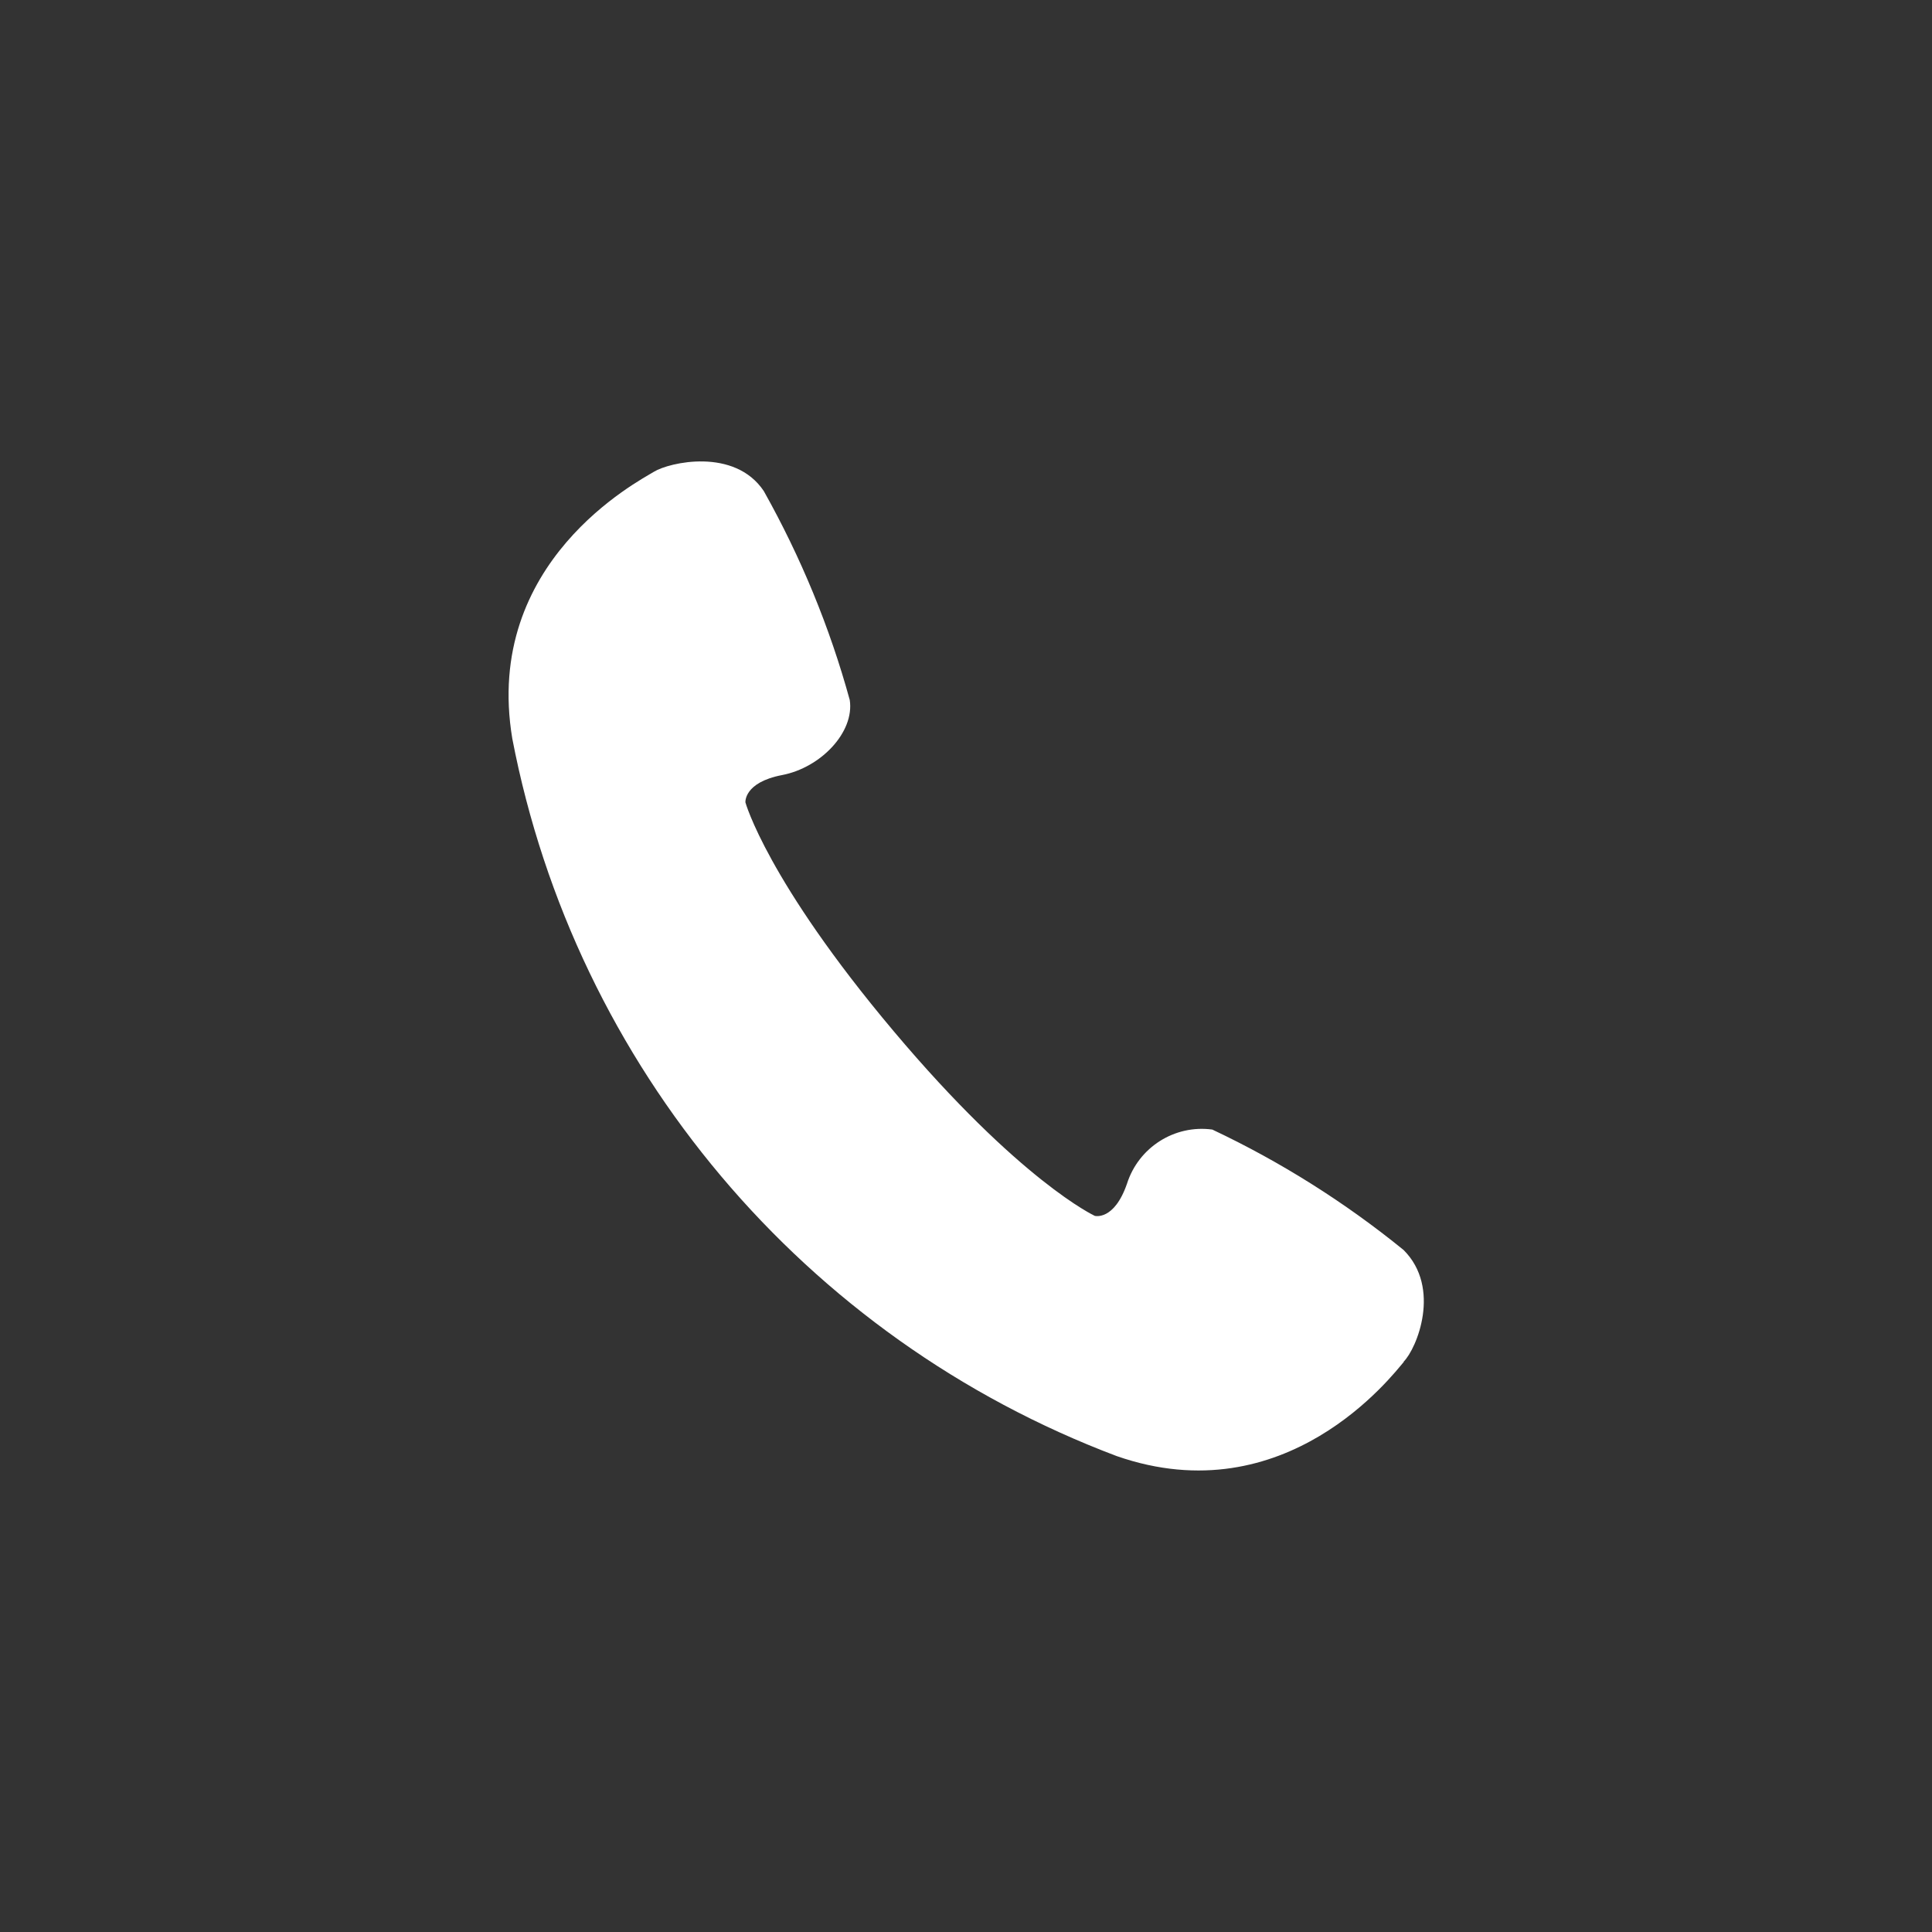
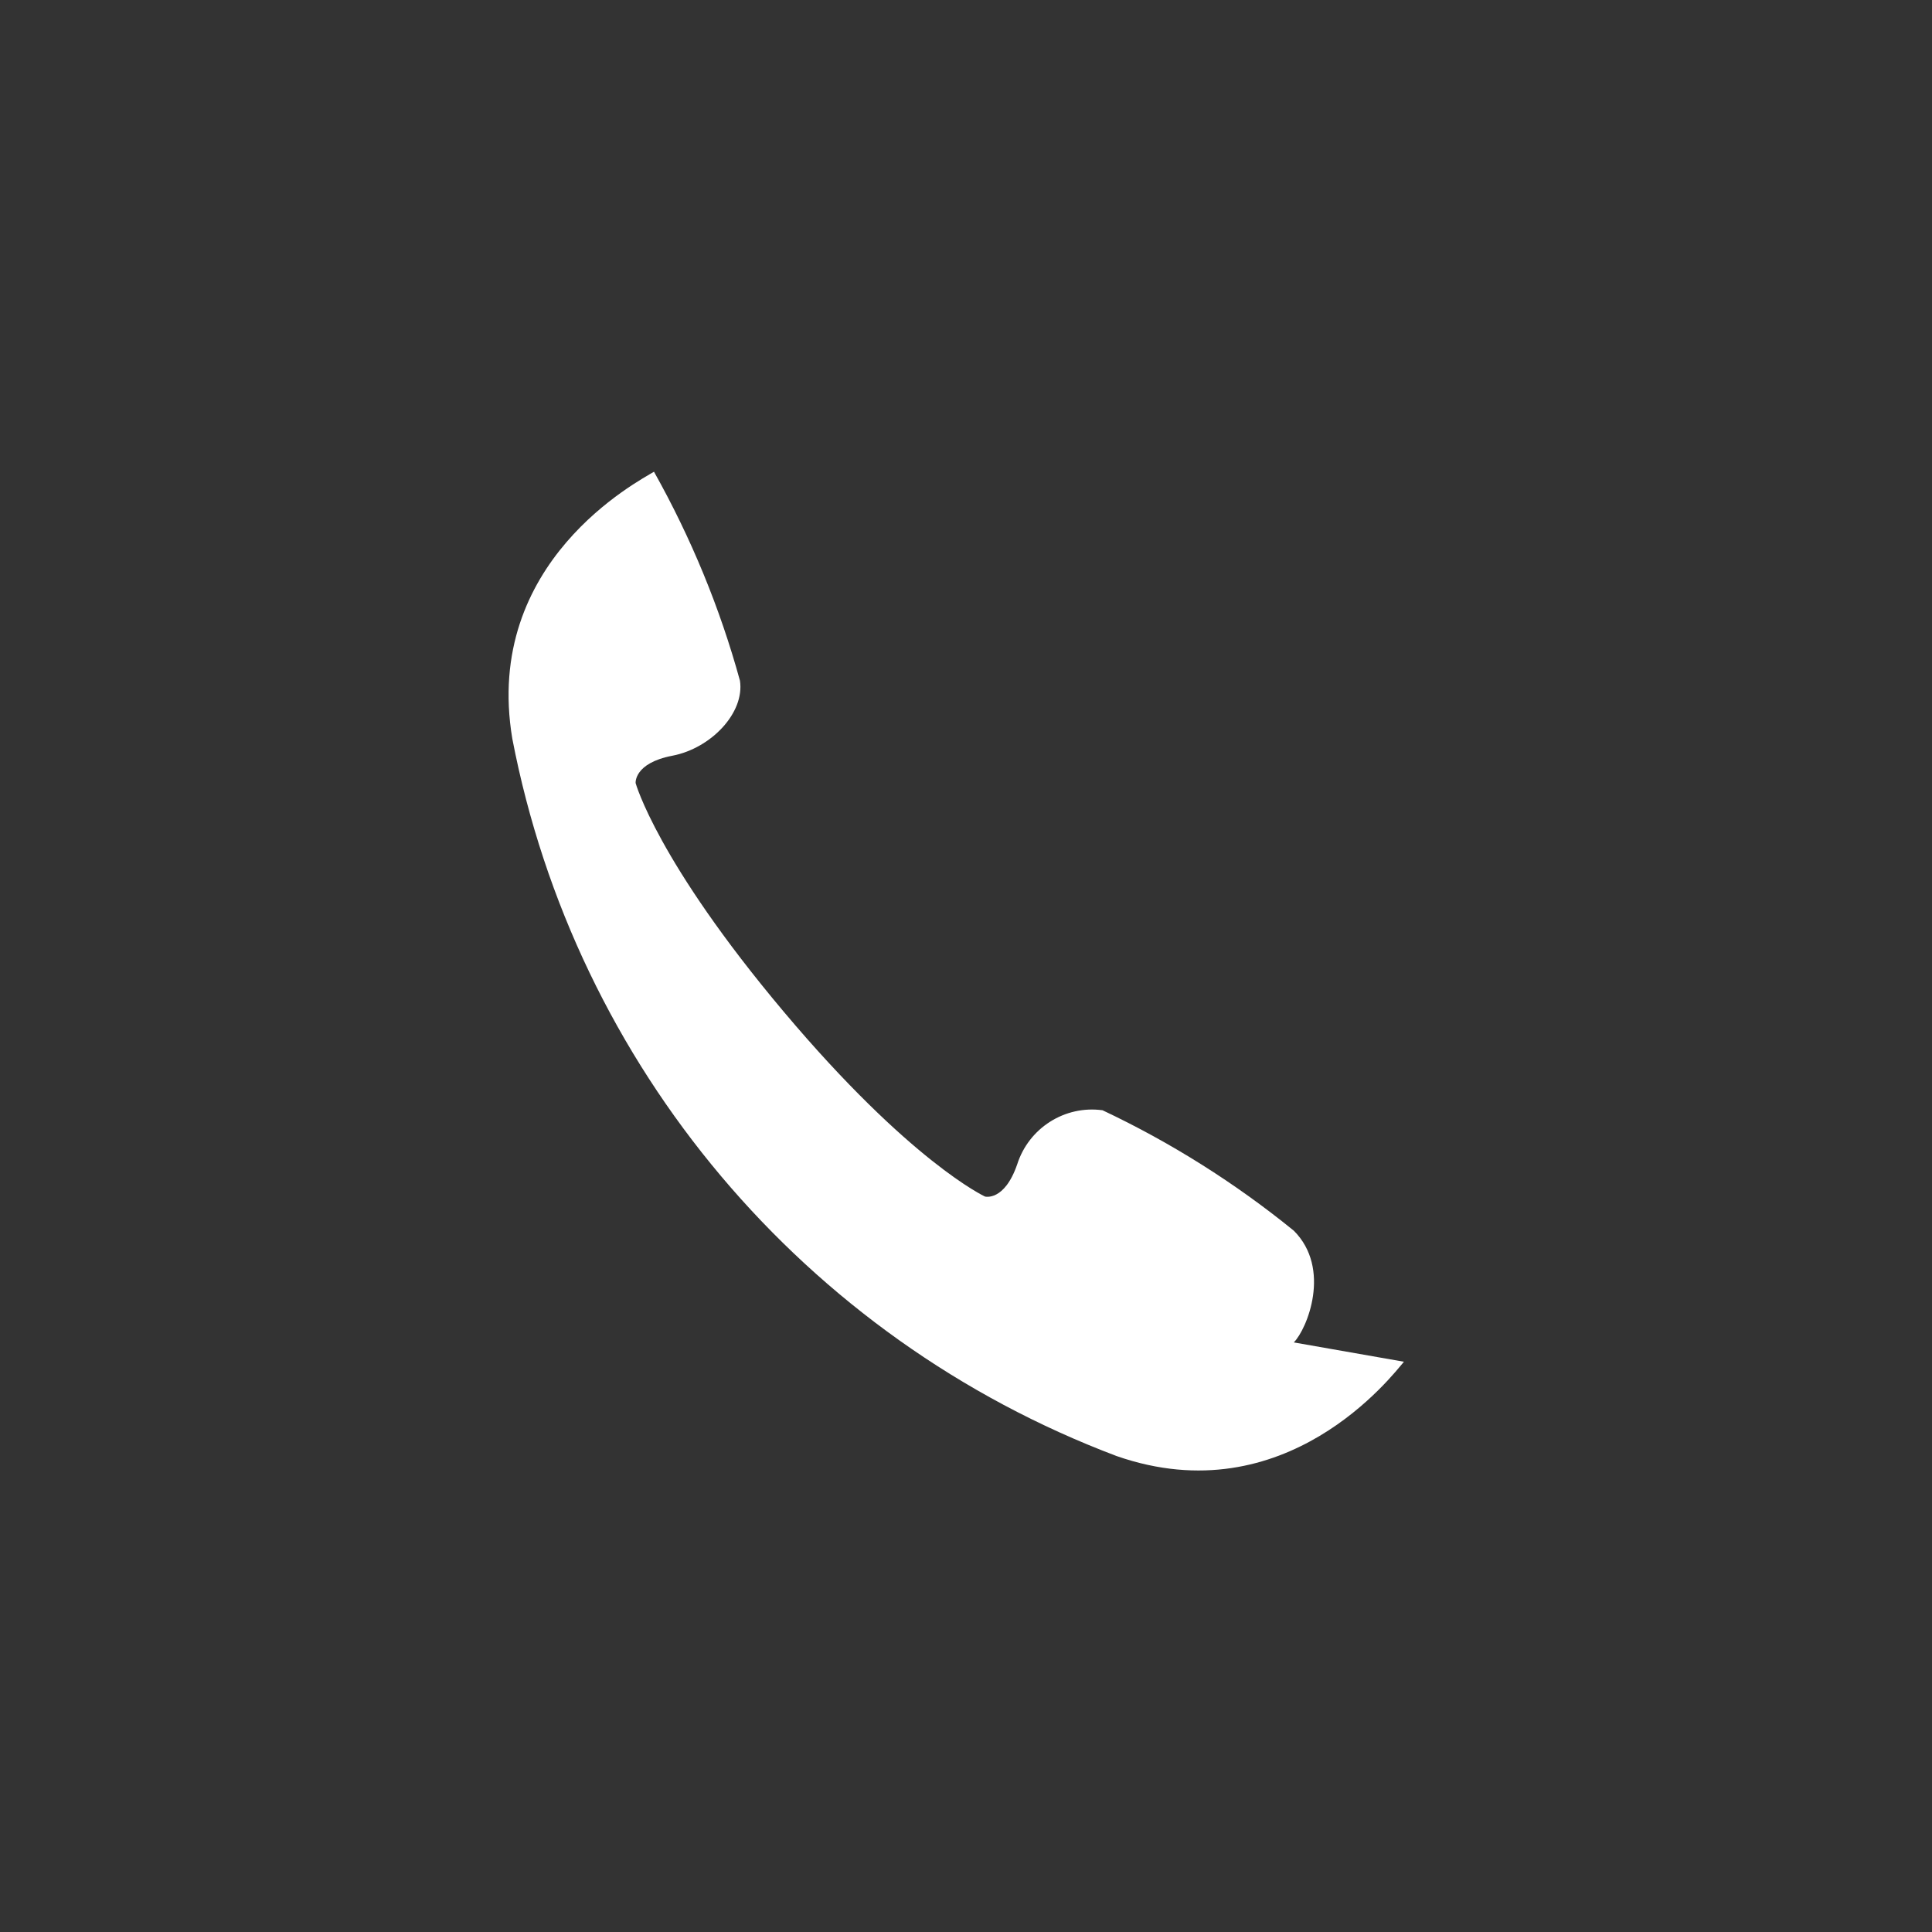
<svg xmlns="http://www.w3.org/2000/svg" id="_レイヤー_2" viewBox="0 0 60 60">
  <rect x="0" y="0" width="60" height="60" fill="#333333" stroke="none" />
  <defs>
    <style>.cls-1{fill:#fff;fill-rule:evenodd;}.cls-2{fill:none;}</style>
  </defs>
  <g id="_レイヤー_2-2">
-     <path id="_パス_5" class="cls-1" d="m43.6,42.29c-.35.41-3.66,4.76-8.92,2.93-9.7-3.66-16.81-12.1-18.77-22.28-.92-5.5,3.93-8,4.4-8.29s2.5-.76,3.41.6c1.15,2.05,2.05,4.23,2.67,6.49.15,1-.9,2.1-2.1,2.33s-1.14.85-1.14.85c0,0,.67,2.43,4.6,7.1s6.25,5.74,6.25,5.74c0,0,.6.16,1-1,.36-1.13,1.48-1.84,2.65-1.68,2.12,1,4.12,2.26,5.94,3.74,1.18,1.18.41,3.06,0,3.47h0Z" />
-     <rect class="cls-2" width="60" height="60" />
+     <path id="_パス_5" class="cls-1" d="m43.6,42.29c-.35.41-3.66,4.76-8.92,2.93-9.7-3.66-16.81-12.1-18.77-22.28-.92-5.5,3.93-8,4.4-8.29c1.15,2.05,2.05,4.23,2.67,6.49.15,1-.9,2.1-2.1,2.33s-1.14.85-1.14.85c0,0,.67,2.43,4.6,7.1s6.25,5.74,6.25,5.74c0,0,.6.16,1-1,.36-1.13,1.48-1.84,2.65-1.68,2.12,1,4.12,2.26,5.94,3.74,1.18,1.18.41,3.06,0,3.47h0Z" />
  </g>
</svg>